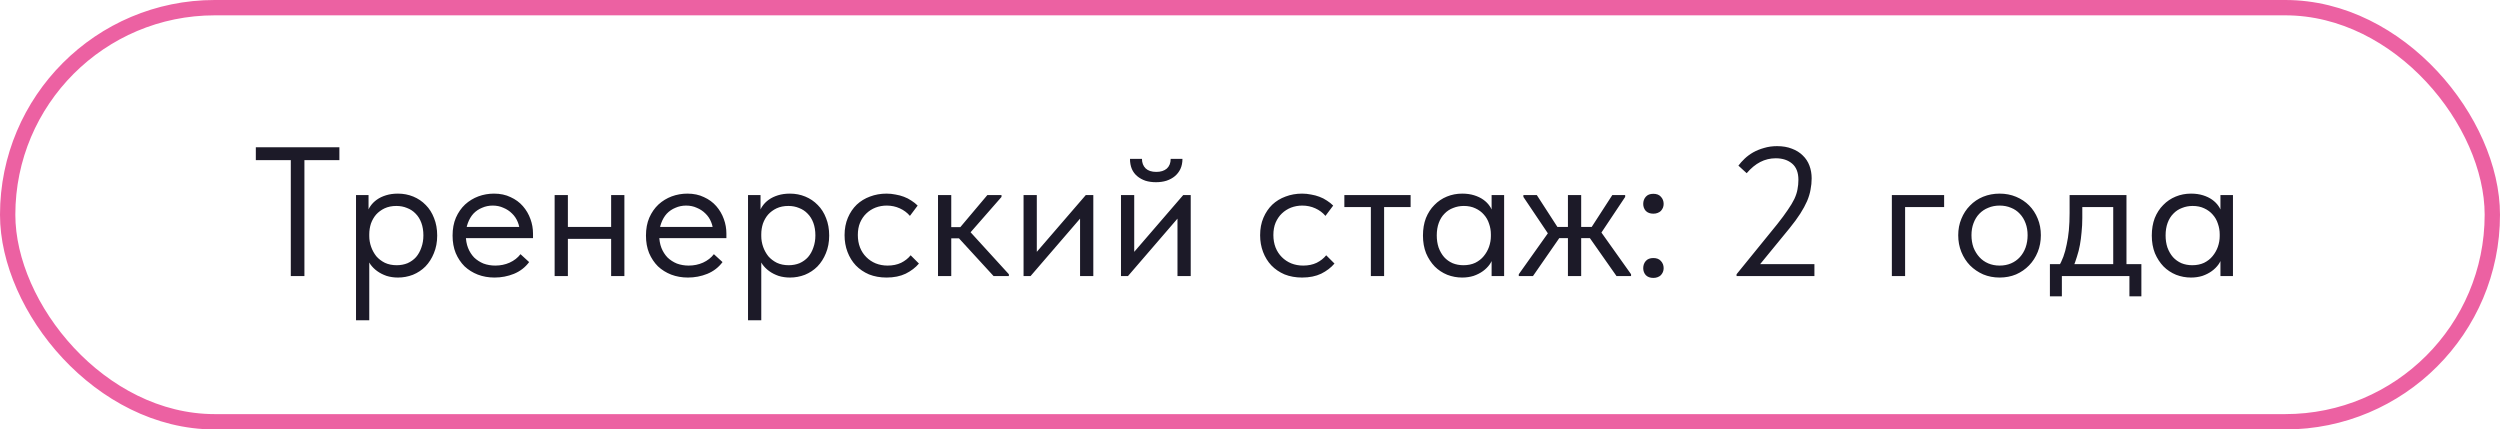
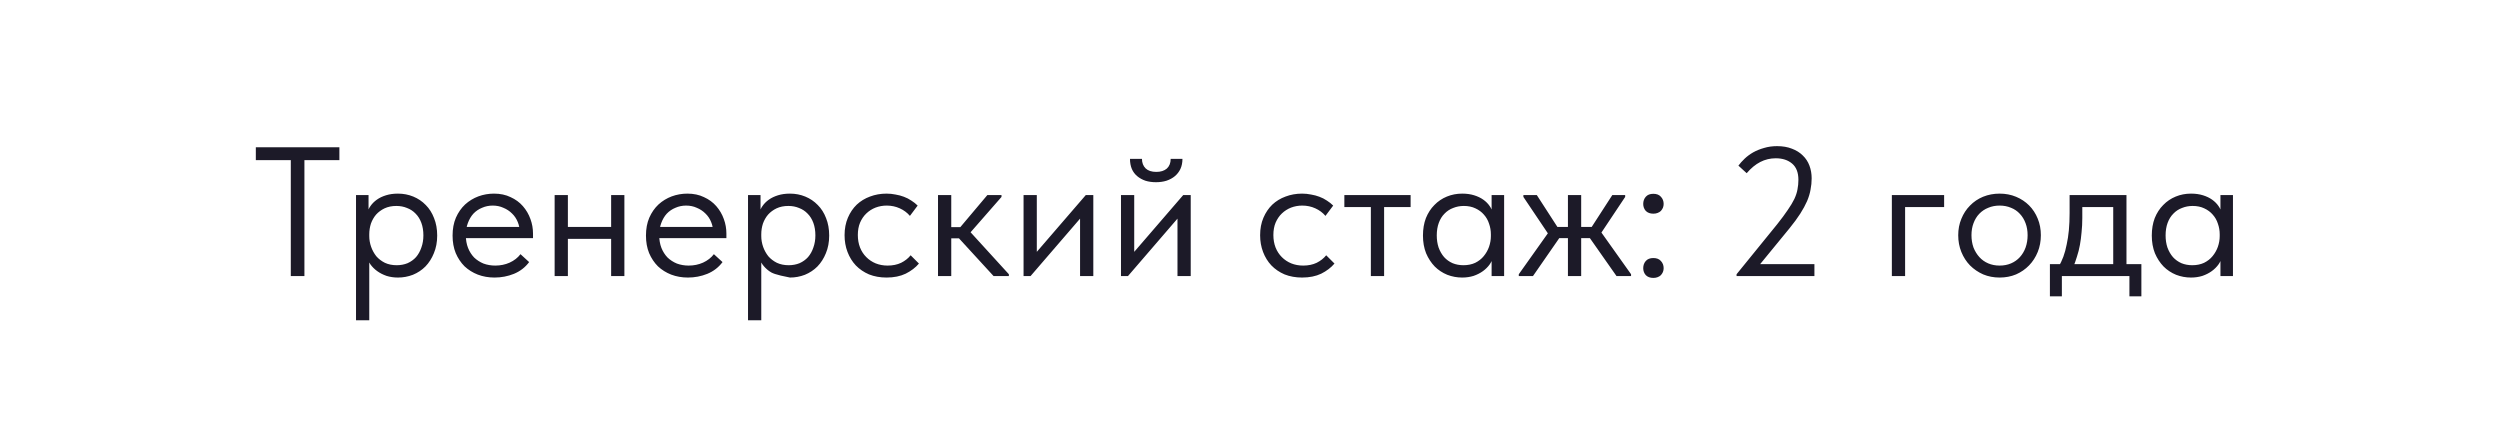
<svg xmlns="http://www.w3.org/2000/svg" width="163" height="28" viewBox="0 0 163 28" fill="none">
-   <rect x="0.5" y="0.5" width="162" height="27" rx="13.5" stroke="#EC61A2" />
-   <path d="M18.96 18V10.44H16.68V9.6H22.128V10.44H19.848V18H18.96ZM24.076 20.88H23.212V14.292V14.208V12.72H24.029V14.208L24.076 14.292V16.512V16.668V20.88ZM25.948 18.096C25.684 18.096 25.436 18.06 25.204 17.988C24.973 17.908 24.768 17.804 24.593 17.676C24.416 17.548 24.268 17.4 24.148 17.232C24.029 17.056 23.948 16.868 23.909 16.668V15.396H24.076C24.076 15.628 24.116 15.86 24.197 16.092C24.276 16.316 24.389 16.52 24.532 16.704C24.684 16.88 24.872 17.024 25.096 17.136C25.32 17.24 25.576 17.292 25.864 17.292C26.12 17.292 26.357 17.248 26.573 17.16C26.788 17.064 26.973 16.932 27.125 16.764C27.276 16.588 27.392 16.38 27.473 16.14C27.561 15.9 27.605 15.636 27.605 15.348C27.605 15.044 27.561 14.772 27.473 14.532C27.384 14.292 27.261 14.092 27.101 13.932C26.941 13.764 26.753 13.64 26.537 13.56C26.328 13.472 26.096 13.428 25.84 13.428C25.552 13.428 25.297 13.48 25.073 13.584C24.857 13.688 24.672 13.824 24.52 13.992C24.377 14.16 24.265 14.356 24.184 14.58C24.113 14.804 24.076 15.036 24.076 15.276H23.968V13.86C23.992 13.716 24.056 13.572 24.16 13.428C24.265 13.276 24.401 13.14 24.569 13.02C24.736 12.9 24.936 12.804 25.169 12.732C25.401 12.66 25.66 12.624 25.948 12.624C26.3 12.624 26.633 12.688 26.945 12.816C27.256 12.944 27.529 13.128 27.761 13.368C27.992 13.6 28.172 13.884 28.3 14.22C28.436 14.556 28.505 14.936 28.505 15.36C28.505 15.784 28.433 16.168 28.288 16.512C28.152 16.848 27.968 17.136 27.736 17.376C27.505 17.608 27.233 17.788 26.921 17.916C26.608 18.036 26.285 18.096 25.948 18.096ZM32.244 18.096C31.852 18.096 31.488 18.032 31.152 17.904C30.824 17.776 30.536 17.596 30.288 17.364C30.048 17.124 29.856 16.836 29.712 16.5C29.576 16.164 29.508 15.784 29.508 15.36C29.508 14.92 29.58 14.532 29.724 14.196C29.876 13.852 30.076 13.564 30.324 13.332C30.58 13.1 30.868 12.924 31.188 12.804C31.516 12.684 31.856 12.624 32.208 12.624C32.616 12.624 32.976 12.7 33.288 12.852C33.608 12.996 33.876 13.192 34.092 13.44C34.308 13.688 34.472 13.968 34.584 14.28C34.696 14.584 34.752 14.9 34.752 15.228V15.528H30.084V14.796H34.38L33.888 15.42V15.156C33.888 14.908 33.844 14.68 33.756 14.472C33.668 14.256 33.544 14.072 33.384 13.92C33.224 13.76 33.036 13.636 32.82 13.548C32.612 13.452 32.38 13.404 32.124 13.404C31.876 13.404 31.644 13.452 31.428 13.548C31.212 13.636 31.024 13.764 30.864 13.932C30.712 14.1 30.592 14.304 30.504 14.544C30.416 14.776 30.372 15.04 30.372 15.336C30.372 15.64 30.42 15.916 30.516 16.164C30.612 16.404 30.744 16.612 30.912 16.788C31.088 16.956 31.292 17.088 31.524 17.184C31.764 17.272 32.02 17.316 32.292 17.316C32.628 17.316 32.94 17.252 33.228 17.124C33.524 16.988 33.76 16.804 33.936 16.572L34.5 17.088C34.244 17.432 33.912 17.688 33.504 17.856C33.104 18.016 32.684 18.096 32.244 18.096ZM36.678 15.576V14.796H40.206V15.576H36.678ZM36.162 18V16.668V16.488V14.292V14.208V12.72H37.026V14.208V14.292V18H36.162ZM39.846 18V16.668V16.488V14.292V14.208V12.72H40.71V14.208V14.292V18H39.846ZM44.853 18.096C44.461 18.096 44.097 18.032 43.761 17.904C43.433 17.776 43.145 17.596 42.897 17.364C42.657 17.124 42.465 16.836 42.321 16.5C42.185 16.164 42.117 15.784 42.117 15.36C42.117 14.92 42.189 14.532 42.333 14.196C42.485 13.852 42.685 13.564 42.933 13.332C43.189 13.1 43.477 12.924 43.797 12.804C44.125 12.684 44.465 12.624 44.817 12.624C45.225 12.624 45.585 12.7 45.897 12.852C46.217 12.996 46.485 13.192 46.701 13.44C46.917 13.688 47.081 13.968 47.193 14.28C47.305 14.584 47.361 14.9 47.361 15.228V15.528H42.693V14.796H46.989L46.497 15.42V15.156C46.497 14.908 46.453 14.68 46.365 14.472C46.277 14.256 46.153 14.072 45.993 13.92C45.833 13.76 45.645 13.636 45.429 13.548C45.221 13.452 44.989 13.404 44.733 13.404C44.485 13.404 44.253 13.452 44.037 13.548C43.821 13.636 43.633 13.764 43.473 13.932C43.321 14.1 43.201 14.304 43.113 14.544C43.025 14.776 42.981 15.04 42.981 15.336C42.981 15.64 43.029 15.916 43.125 16.164C43.221 16.404 43.353 16.612 43.521 16.788C43.697 16.956 43.901 17.088 44.133 17.184C44.373 17.272 44.629 17.316 44.901 17.316C45.237 17.316 45.549 17.252 45.837 17.124C46.133 16.988 46.369 16.804 46.545 16.572L47.109 17.088C46.853 17.432 46.521 17.688 46.113 17.856C45.713 18.016 45.293 18.096 44.853 18.096ZM49.635 20.88H48.771V14.292V14.208V12.72H49.587V14.208L49.635 14.292V16.512V16.668V20.88ZM51.507 18.096C51.243 18.096 50.995 18.06 50.763 17.988C50.531 17.908 50.327 17.804 50.151 17.676C49.975 17.548 49.827 17.4 49.707 17.232C49.587 17.056 49.507 16.868 49.467 16.668V15.396H49.635C49.635 15.628 49.675 15.86 49.755 16.092C49.835 16.316 49.947 16.52 50.091 16.704C50.243 16.88 50.431 17.024 50.655 17.136C50.879 17.24 51.135 17.292 51.423 17.292C51.679 17.292 51.915 17.248 52.131 17.16C52.347 17.064 52.531 16.932 52.683 16.764C52.835 16.588 52.951 16.38 53.031 16.14C53.119 15.9 53.163 15.636 53.163 15.348C53.163 15.044 53.119 14.772 53.031 14.532C52.943 14.292 52.819 14.092 52.659 13.932C52.499 13.764 52.311 13.64 52.095 13.56C51.887 13.472 51.655 13.428 51.399 13.428C51.111 13.428 50.855 13.48 50.631 13.584C50.415 13.688 50.231 13.824 50.079 13.992C49.935 14.16 49.823 14.356 49.743 14.58C49.671 14.804 49.635 15.036 49.635 15.276H49.527V13.86C49.551 13.716 49.615 13.572 49.719 13.428C49.823 13.276 49.959 13.14 50.127 13.02C50.295 12.9 50.495 12.804 50.727 12.732C50.959 12.66 51.219 12.624 51.507 12.624C51.859 12.624 52.191 12.688 52.503 12.816C52.815 12.944 53.087 13.128 53.319 13.368C53.551 13.6 53.731 13.884 53.859 14.22C53.995 14.556 54.063 14.936 54.063 15.36C54.063 15.784 53.991 16.168 53.847 16.512C53.711 16.848 53.527 17.136 53.295 17.376C53.063 17.608 52.791 17.788 52.479 17.916C52.167 18.036 51.843 18.096 51.507 18.096ZM57.803 18.096C57.386 18.096 57.007 18.028 56.663 17.892C56.327 17.748 56.038 17.552 55.798 17.304C55.566 17.056 55.386 16.764 55.258 16.428C55.13 16.092 55.066 15.728 55.066 15.336C55.066 14.912 55.139 14.532 55.282 14.196C55.426 13.86 55.618 13.576 55.858 13.344C56.106 13.112 56.395 12.936 56.722 12.816C57.059 12.688 57.419 12.624 57.803 12.624C58.002 12.624 58.199 12.644 58.391 12.684C58.583 12.716 58.763 12.764 58.931 12.828C59.106 12.892 59.27 12.976 59.422 13.08C59.575 13.176 59.711 13.284 59.831 13.404L59.327 14.076C59.151 13.868 58.931 13.704 58.666 13.584C58.403 13.464 58.118 13.404 57.815 13.404C57.559 13.404 57.315 13.448 57.083 13.536C56.858 13.624 56.658 13.752 56.483 13.92C56.315 14.08 56.178 14.28 56.075 14.52C55.978 14.752 55.931 15.02 55.931 15.324C55.931 15.62 55.978 15.892 56.075 16.14C56.17 16.38 56.306 16.588 56.483 16.764C56.658 16.94 56.862 17.076 57.094 17.172C57.334 17.268 57.594 17.316 57.874 17.316C58.203 17.316 58.495 17.256 58.751 17.136C59.007 17.008 59.215 16.844 59.374 16.644L59.914 17.184C59.691 17.448 59.403 17.668 59.05 17.844C58.699 18.012 58.282 18.096 57.803 18.096ZM64.782 18L62.25 15.24L64.374 12.72H65.298V12.84L63.282 15.144L65.778 17.88V18H64.782ZM61.446 15.54V14.808H62.694V15.54H61.446ZM61.158 18V16.668V16.488V14.292V14.208V12.72H62.022V14.208V14.292V18H61.158ZM66.736 18V12.72H67.6V16.944L67.096 17.004L70.792 12.72H71.284V18H70.42V13.716L70.936 13.656L67.192 18H66.736ZM73.088 18V12.72H73.951V16.944L73.448 17.004L77.144 12.72H77.635V18H76.772V13.716L77.287 13.656L73.543 18H73.088ZM75.368 11.88C75.12 11.88 74.891 11.848 74.683 11.784C74.475 11.712 74.296 11.612 74.144 11.484C73.992 11.356 73.876 11.2 73.796 11.016C73.716 10.824 73.675 10.604 73.675 10.356H74.456C74.456 10.612 74.535 10.82 74.695 10.98C74.856 11.132 75.088 11.208 75.391 11.208C75.68 11.208 75.907 11.136 76.076 10.992C76.243 10.84 76.328 10.628 76.328 10.356H77.096C77.096 10.604 77.052 10.824 76.963 11.016C76.876 11.2 76.755 11.356 76.603 11.484C76.451 11.612 76.267 11.712 76.052 11.784C75.844 11.848 75.615 11.88 75.368 11.88ZM84.896 18.096C84.48 18.096 84.1 18.028 83.756 17.892C83.42 17.748 83.132 17.552 82.892 17.304C82.66 17.056 82.48 16.764 82.352 16.428C82.224 16.092 82.16 15.728 82.16 15.336C82.16 14.912 82.232 14.532 82.376 14.196C82.52 13.86 82.712 13.576 82.952 13.344C83.2 13.112 83.488 12.936 83.816 12.816C84.152 12.688 84.512 12.624 84.896 12.624C85.096 12.624 85.292 12.644 85.484 12.684C85.676 12.716 85.856 12.764 86.024 12.828C86.2 12.892 86.364 12.976 86.516 13.08C86.668 13.176 86.804 13.284 86.924 13.404L86.42 14.076C86.244 13.868 86.024 13.704 85.76 13.584C85.496 13.464 85.212 13.404 84.908 13.404C84.652 13.404 84.408 13.448 84.176 13.536C83.952 13.624 83.752 13.752 83.576 13.92C83.408 14.08 83.272 14.28 83.168 14.52C83.072 14.752 83.024 15.02 83.024 15.324C83.024 15.62 83.072 15.892 83.168 16.14C83.264 16.38 83.4 16.588 83.576 16.764C83.752 16.94 83.956 17.076 84.188 17.172C84.428 17.268 84.688 17.316 84.968 17.316C85.296 17.316 85.588 17.256 85.844 17.136C86.1 17.008 86.308 16.844 86.468 16.644L87.008 17.184C86.784 17.448 86.496 17.668 86.144 17.844C85.792 18.012 85.376 18.096 84.896 18.096ZM89.38 18V13.5H87.652V12.72H91.972V13.5H90.244V18H89.38ZM97.253 18V16.668L97.205 16.488V14.292L97.253 14.208V12.72H98.069V14.208V14.292V18H97.253ZM95.333 18.096C94.997 18.096 94.673 18.036 94.361 17.916C94.049 17.788 93.777 17.608 93.545 17.376C93.313 17.136 93.125 16.848 92.981 16.512C92.845 16.168 92.777 15.784 92.777 15.36C92.777 14.936 92.841 14.556 92.969 14.22C93.105 13.884 93.289 13.6 93.521 13.368C93.753 13.128 94.025 12.944 94.337 12.816C94.649 12.688 94.981 12.624 95.333 12.624C95.621 12.624 95.881 12.66 96.113 12.732C96.345 12.804 96.545 12.9 96.713 13.02C96.881 13.14 97.017 13.276 97.121 13.428C97.225 13.572 97.289 13.716 97.313 13.86V15.276H97.205C97.205 15.036 97.165 14.804 97.085 14.58C97.013 14.356 96.901 14.16 96.749 13.992C96.605 13.824 96.421 13.688 96.197 13.584C95.981 13.48 95.729 13.428 95.441 13.428C95.193 13.428 94.961 13.472 94.745 13.56C94.529 13.64 94.341 13.764 94.181 13.932C94.021 14.092 93.897 14.292 93.809 14.532C93.721 14.772 93.677 15.044 93.677 15.348C93.677 15.636 93.717 15.9 93.797 16.14C93.885 16.38 94.005 16.588 94.157 16.764C94.309 16.932 94.493 17.064 94.709 17.16C94.925 17.248 95.161 17.292 95.417 17.292C95.705 17.292 95.961 17.24 96.185 17.136C96.409 17.024 96.593 16.88 96.737 16.704C96.889 16.52 97.005 16.316 97.085 16.092C97.165 15.86 97.205 15.628 97.205 15.396H97.373V16.668C97.333 16.868 97.253 17.056 97.133 17.232C97.013 17.4 96.865 17.548 96.689 17.676C96.513 17.804 96.309 17.908 96.077 17.988C95.845 18.06 95.597 18.096 95.333 18.096ZM105.397 18L103.477 15.264L105.121 12.72H105.961V12.84L104.113 15.612L104.101 14.724L106.345 17.88V18H105.397ZM99.025 18V17.88L101.233 14.772L101.221 15.66L99.325 12.84V12.72H100.201L101.845 15.264L99.949 18H99.025ZM101.245 15.528V14.796H104.053V15.528H101.245ZM102.229 18V16.668V16.488V14.292V14.208V12.72H103.093V14.208V14.292V18H102.229ZM107.798 18.12C107.59 18.12 107.426 18.06 107.306 17.94C107.194 17.812 107.138 17.66 107.138 17.484C107.138 17.3 107.194 17.144 107.306 17.016C107.418 16.888 107.582 16.824 107.798 16.824C108.014 16.824 108.178 16.888 108.29 17.016C108.41 17.144 108.47 17.3 108.47 17.484C108.47 17.572 108.454 17.656 108.422 17.736C108.39 17.808 108.346 17.876 108.29 17.94C108.234 17.996 108.162 18.04 108.074 18.072C107.994 18.104 107.902 18.12 107.798 18.12ZM107.798 13.932C107.59 13.932 107.426 13.872 107.306 13.752C107.194 13.624 107.138 13.472 107.138 13.296C107.138 13.112 107.194 12.956 107.306 12.828C107.418 12.7 107.582 12.636 107.798 12.636C108.014 12.636 108.178 12.7 108.29 12.828C108.41 12.956 108.47 13.112 108.47 13.296C108.47 13.384 108.454 13.468 108.422 13.548C108.39 13.62 108.346 13.688 108.29 13.752C108.234 13.808 108.162 13.852 108.074 13.884C107.994 13.916 107.902 13.932 107.798 13.932ZM113.224 18V17.88L115.876 14.616C116.156 14.264 116.384 13.956 116.56 13.692C116.744 13.428 116.888 13.188 116.992 12.972C117.096 12.748 117.164 12.54 117.196 12.348C117.236 12.148 117.256 11.94 117.256 11.724C117.256 11.252 117.12 10.9 116.848 10.668C116.576 10.436 116.22 10.32 115.78 10.32C115.42 10.32 115.084 10.4 114.772 10.56C114.46 10.72 114.164 10.964 113.884 11.292L113.344 10.8C113.456 10.648 113.592 10.496 113.752 10.344C113.912 10.192 114.096 10.056 114.304 9.936C114.52 9.816 114.756 9.72 115.012 9.648C115.276 9.568 115.56 9.528 115.864 9.528C116.232 9.528 116.556 9.584 116.836 9.696C117.116 9.8 117.352 9.948 117.544 10.14C117.736 10.324 117.88 10.544 117.976 10.8C118.072 11.056 118.12 11.332 118.12 11.628C118.12 11.876 118.096 12.12 118.048 12.36C118.008 12.6 117.932 12.852 117.82 13.116C117.708 13.372 117.56 13.644 117.376 13.932C117.192 14.22 116.96 14.536 116.68 14.88L114.448 17.604L113.956 17.22H118.3V18H113.224ZM123.349 18V12.72H126.757V13.5H124.213V18H123.349ZM130.376 18.096C129.992 18.096 129.636 18.028 129.308 17.892C128.98 17.748 128.692 17.552 128.444 17.304C128.204 17.056 128.016 16.764 127.88 16.428C127.744 16.092 127.676 15.728 127.676 15.336C127.676 14.952 127.744 14.596 127.88 14.268C128.016 13.932 128.204 13.644 128.444 13.404C128.684 13.156 128.968 12.964 129.296 12.828C129.632 12.692 129.992 12.624 130.376 12.624C130.76 12.624 131.116 12.692 131.444 12.828C131.772 12.964 132.056 13.152 132.296 13.392C132.536 13.632 132.724 13.92 132.86 14.256C132.996 14.584 133.064 14.944 133.064 15.336C133.064 15.728 132.996 16.092 132.86 16.428C132.724 16.764 132.536 17.056 132.296 17.304C132.056 17.552 131.772 17.748 131.444 17.892C131.116 18.028 130.76 18.096 130.376 18.096ZM130.376 17.316C130.648 17.316 130.896 17.268 131.12 17.172C131.344 17.076 131.536 16.94 131.696 16.764C131.856 16.588 131.98 16.38 132.068 16.14C132.156 15.892 132.2 15.624 132.2 15.336C132.2 15.048 132.156 14.788 132.068 14.556C131.98 14.316 131.856 14.112 131.696 13.944C131.536 13.768 131.344 13.636 131.12 13.548C130.896 13.452 130.648 13.404 130.376 13.404C130.104 13.404 129.856 13.452 129.632 13.548C129.408 13.636 129.212 13.768 129.044 13.944C128.884 14.112 128.76 14.316 128.672 14.556C128.584 14.788 128.54 15.048 128.54 15.336C128.54 15.624 128.584 15.892 128.672 16.14C128.768 16.38 128.896 16.588 129.056 16.764C129.216 16.94 129.408 17.076 129.632 17.172C129.856 17.268 130.104 17.316 130.376 17.316ZM134.218 17.4C134.338 17.192 134.442 16.972 134.53 16.74C134.618 16.5 134.69 16.236 134.746 15.948C134.81 15.66 134.858 15.348 134.89 15.012C134.922 14.668 134.938 14.292 134.938 13.884V12.72H138.646V17.4H137.782V13.188L138.274 13.5H135.346L135.766 13.188V14.22C135.766 14.54 135.75 14.848 135.718 15.144C135.694 15.432 135.658 15.708 135.61 15.972C135.562 16.236 135.498 16.488 135.418 16.728C135.346 16.968 135.262 17.204 135.166 17.436L134.218 17.4ZM133.654 19.32V17.22H139.618V19.32H138.838V18H134.434V19.32H133.654ZM144.773 18V16.668L144.725 16.488V14.292L144.773 14.208V12.72H145.589V14.208V14.292V18H144.773ZM142.853 18.096C142.517 18.096 142.193 18.036 141.881 17.916C141.569 17.788 141.297 17.608 141.065 17.376C140.833 17.136 140.645 16.848 140.501 16.512C140.365 16.168 140.297 15.784 140.297 15.36C140.297 14.936 140.361 14.556 140.489 14.22C140.625 13.884 140.809 13.6 141.041 13.368C141.273 13.128 141.545 12.944 141.857 12.816C142.169 12.688 142.501 12.624 142.853 12.624C143.141 12.624 143.401 12.66 143.633 12.732C143.865 12.804 144.065 12.9 144.233 13.02C144.401 13.14 144.537 13.276 144.641 13.428C144.745 13.572 144.809 13.716 144.833 13.86V15.276H144.725C144.725 15.036 144.685 14.804 144.605 14.58C144.533 14.356 144.421 14.16 144.269 13.992C144.125 13.824 143.941 13.688 143.717 13.584C143.501 13.48 143.249 13.428 142.961 13.428C142.713 13.428 142.481 13.472 142.265 13.56C142.049 13.64 141.861 13.764 141.701 13.932C141.541 14.092 141.417 14.292 141.329 14.532C141.241 14.772 141.197 15.044 141.197 15.348C141.197 15.636 141.237 15.9 141.317 16.14C141.405 16.38 141.525 16.588 141.677 16.764C141.829 16.932 142.013 17.064 142.229 17.16C142.445 17.248 142.681 17.292 142.937 17.292C143.225 17.292 143.481 17.24 143.705 17.136C143.929 17.024 144.113 16.88 144.257 16.704C144.409 16.52 144.525 16.316 144.605 16.092C144.685 15.86 144.725 15.628 144.725 15.396H144.893V16.668C144.853 16.868 144.773 17.056 144.653 17.232C144.533 17.4 144.385 17.548 144.209 17.676C144.033 17.804 143.829 17.908 143.597 17.988C143.365 18.06 143.117 18.096 142.853 18.096Z" fill="#1C1A28" />
+   <path d="M18.96 18V10.44H16.68V9.6H22.128V10.44H19.848V18H18.96ZM24.076 20.88H23.212V14.292V14.208V12.72H24.029V14.208L24.076 14.292V16.512V16.668V20.88ZM25.948 18.096C25.684 18.096 25.436 18.06 25.204 17.988C24.973 17.908 24.768 17.804 24.593 17.676C24.416 17.548 24.268 17.4 24.148 17.232C24.029 17.056 23.948 16.868 23.909 16.668V15.396H24.076C24.076 15.628 24.116 15.86 24.197 16.092C24.276 16.316 24.389 16.52 24.532 16.704C24.684 16.88 24.872 17.024 25.096 17.136C25.32 17.24 25.576 17.292 25.864 17.292C26.12 17.292 26.357 17.248 26.573 17.16C26.788 17.064 26.973 16.932 27.125 16.764C27.276 16.588 27.392 16.38 27.473 16.14C27.561 15.9 27.605 15.636 27.605 15.348C27.605 15.044 27.561 14.772 27.473 14.532C27.384 14.292 27.261 14.092 27.101 13.932C26.941 13.764 26.753 13.64 26.537 13.56C26.328 13.472 26.096 13.428 25.84 13.428C25.552 13.428 25.297 13.48 25.073 13.584C24.857 13.688 24.672 13.824 24.52 13.992C24.377 14.16 24.265 14.356 24.184 14.58C24.113 14.804 24.076 15.036 24.076 15.276H23.968V13.86C23.992 13.716 24.056 13.572 24.16 13.428C24.265 13.276 24.401 13.14 24.569 13.02C24.736 12.9 24.936 12.804 25.169 12.732C25.401 12.66 25.66 12.624 25.948 12.624C26.3 12.624 26.633 12.688 26.945 12.816C27.256 12.944 27.529 13.128 27.761 13.368C27.992 13.6 28.172 13.884 28.3 14.22C28.436 14.556 28.505 14.936 28.505 15.36C28.505 15.784 28.433 16.168 28.288 16.512C28.152 16.848 27.968 17.136 27.736 17.376C27.505 17.608 27.233 17.788 26.921 17.916C26.608 18.036 26.285 18.096 25.948 18.096ZM32.244 18.096C31.852 18.096 31.488 18.032 31.152 17.904C30.824 17.776 30.536 17.596 30.288 17.364C30.048 17.124 29.856 16.836 29.712 16.5C29.576 16.164 29.508 15.784 29.508 15.36C29.508 14.92 29.58 14.532 29.724 14.196C29.876 13.852 30.076 13.564 30.324 13.332C30.58 13.1 30.868 12.924 31.188 12.804C31.516 12.684 31.856 12.624 32.208 12.624C32.616 12.624 32.976 12.7 33.288 12.852C33.608 12.996 33.876 13.192 34.092 13.44C34.308 13.688 34.472 13.968 34.584 14.28C34.696 14.584 34.752 14.9 34.752 15.228V15.528H30.084V14.796H34.38L33.888 15.42V15.156C33.888 14.908 33.844 14.68 33.756 14.472C33.668 14.256 33.544 14.072 33.384 13.92C33.224 13.76 33.036 13.636 32.82 13.548C32.612 13.452 32.38 13.404 32.124 13.404C31.876 13.404 31.644 13.452 31.428 13.548C31.212 13.636 31.024 13.764 30.864 13.932C30.712 14.1 30.592 14.304 30.504 14.544C30.416 14.776 30.372 15.04 30.372 15.336C30.372 15.64 30.42 15.916 30.516 16.164C30.612 16.404 30.744 16.612 30.912 16.788C31.088 16.956 31.292 17.088 31.524 17.184C31.764 17.272 32.02 17.316 32.292 17.316C32.628 17.316 32.94 17.252 33.228 17.124C33.524 16.988 33.76 16.804 33.936 16.572L34.5 17.088C34.244 17.432 33.912 17.688 33.504 17.856C33.104 18.016 32.684 18.096 32.244 18.096ZM36.678 15.576V14.796H40.206V15.576H36.678ZM36.162 18V16.668V16.488V14.292V14.208V12.72H37.026V14.208V14.292V18H36.162ZM39.846 18V16.668V16.488V14.292V14.208V12.72H40.71V14.208V14.292V18H39.846ZM44.853 18.096C44.461 18.096 44.097 18.032 43.761 17.904C43.433 17.776 43.145 17.596 42.897 17.364C42.657 17.124 42.465 16.836 42.321 16.5C42.185 16.164 42.117 15.784 42.117 15.36C42.117 14.92 42.189 14.532 42.333 14.196C42.485 13.852 42.685 13.564 42.933 13.332C43.189 13.1 43.477 12.924 43.797 12.804C44.125 12.684 44.465 12.624 44.817 12.624C45.225 12.624 45.585 12.7 45.897 12.852C46.217 12.996 46.485 13.192 46.701 13.44C46.917 13.688 47.081 13.968 47.193 14.28C47.305 14.584 47.361 14.9 47.361 15.228V15.528H42.693V14.796H46.989L46.497 15.42V15.156C46.497 14.908 46.453 14.68 46.365 14.472C46.277 14.256 46.153 14.072 45.993 13.92C45.833 13.76 45.645 13.636 45.429 13.548C45.221 13.452 44.989 13.404 44.733 13.404C44.485 13.404 44.253 13.452 44.037 13.548C43.821 13.636 43.633 13.764 43.473 13.932C43.321 14.1 43.201 14.304 43.113 14.544C43.025 14.776 42.981 15.04 42.981 15.336C42.981 15.64 43.029 15.916 43.125 16.164C43.221 16.404 43.353 16.612 43.521 16.788C43.697 16.956 43.901 17.088 44.133 17.184C44.373 17.272 44.629 17.316 44.901 17.316C45.237 17.316 45.549 17.252 45.837 17.124C46.133 16.988 46.369 16.804 46.545 16.572L47.109 17.088C46.853 17.432 46.521 17.688 46.113 17.856C45.713 18.016 45.293 18.096 44.853 18.096ZM49.635 20.88H48.771V14.292V14.208V12.72H49.587V14.208L49.635 14.292V16.512V16.668V20.88ZM51.507 18.096C50.531 17.908 50.327 17.804 50.151 17.676C49.975 17.548 49.827 17.4 49.707 17.232C49.587 17.056 49.507 16.868 49.467 16.668V15.396H49.635C49.635 15.628 49.675 15.86 49.755 16.092C49.835 16.316 49.947 16.52 50.091 16.704C50.243 16.88 50.431 17.024 50.655 17.136C50.879 17.24 51.135 17.292 51.423 17.292C51.679 17.292 51.915 17.248 52.131 17.16C52.347 17.064 52.531 16.932 52.683 16.764C52.835 16.588 52.951 16.38 53.031 16.14C53.119 15.9 53.163 15.636 53.163 15.348C53.163 15.044 53.119 14.772 53.031 14.532C52.943 14.292 52.819 14.092 52.659 13.932C52.499 13.764 52.311 13.64 52.095 13.56C51.887 13.472 51.655 13.428 51.399 13.428C51.111 13.428 50.855 13.48 50.631 13.584C50.415 13.688 50.231 13.824 50.079 13.992C49.935 14.16 49.823 14.356 49.743 14.58C49.671 14.804 49.635 15.036 49.635 15.276H49.527V13.86C49.551 13.716 49.615 13.572 49.719 13.428C49.823 13.276 49.959 13.14 50.127 13.02C50.295 12.9 50.495 12.804 50.727 12.732C50.959 12.66 51.219 12.624 51.507 12.624C51.859 12.624 52.191 12.688 52.503 12.816C52.815 12.944 53.087 13.128 53.319 13.368C53.551 13.6 53.731 13.884 53.859 14.22C53.995 14.556 54.063 14.936 54.063 15.36C54.063 15.784 53.991 16.168 53.847 16.512C53.711 16.848 53.527 17.136 53.295 17.376C53.063 17.608 52.791 17.788 52.479 17.916C52.167 18.036 51.843 18.096 51.507 18.096ZM57.803 18.096C57.386 18.096 57.007 18.028 56.663 17.892C56.327 17.748 56.038 17.552 55.798 17.304C55.566 17.056 55.386 16.764 55.258 16.428C55.13 16.092 55.066 15.728 55.066 15.336C55.066 14.912 55.139 14.532 55.282 14.196C55.426 13.86 55.618 13.576 55.858 13.344C56.106 13.112 56.395 12.936 56.722 12.816C57.059 12.688 57.419 12.624 57.803 12.624C58.002 12.624 58.199 12.644 58.391 12.684C58.583 12.716 58.763 12.764 58.931 12.828C59.106 12.892 59.27 12.976 59.422 13.08C59.575 13.176 59.711 13.284 59.831 13.404L59.327 14.076C59.151 13.868 58.931 13.704 58.666 13.584C58.403 13.464 58.118 13.404 57.815 13.404C57.559 13.404 57.315 13.448 57.083 13.536C56.858 13.624 56.658 13.752 56.483 13.92C56.315 14.08 56.178 14.28 56.075 14.52C55.978 14.752 55.931 15.02 55.931 15.324C55.931 15.62 55.978 15.892 56.075 16.14C56.17 16.38 56.306 16.588 56.483 16.764C56.658 16.94 56.862 17.076 57.094 17.172C57.334 17.268 57.594 17.316 57.874 17.316C58.203 17.316 58.495 17.256 58.751 17.136C59.007 17.008 59.215 16.844 59.374 16.644L59.914 17.184C59.691 17.448 59.403 17.668 59.05 17.844C58.699 18.012 58.282 18.096 57.803 18.096ZM64.782 18L62.25 15.24L64.374 12.72H65.298V12.84L63.282 15.144L65.778 17.88V18H64.782ZM61.446 15.54V14.808H62.694V15.54H61.446ZM61.158 18V16.668V16.488V14.292V14.208V12.72H62.022V14.208V14.292V18H61.158ZM66.736 18V12.72H67.6V16.944L67.096 17.004L70.792 12.72H71.284V18H70.42V13.716L70.936 13.656L67.192 18H66.736ZM73.088 18V12.72H73.951V16.944L73.448 17.004L77.144 12.72H77.635V18H76.772V13.716L77.287 13.656L73.543 18H73.088ZM75.368 11.88C75.12 11.88 74.891 11.848 74.683 11.784C74.475 11.712 74.296 11.612 74.144 11.484C73.992 11.356 73.876 11.2 73.796 11.016C73.716 10.824 73.675 10.604 73.675 10.356H74.456C74.456 10.612 74.535 10.82 74.695 10.98C74.856 11.132 75.088 11.208 75.391 11.208C75.68 11.208 75.907 11.136 76.076 10.992C76.243 10.84 76.328 10.628 76.328 10.356H77.096C77.096 10.604 77.052 10.824 76.963 11.016C76.876 11.2 76.755 11.356 76.603 11.484C76.451 11.612 76.267 11.712 76.052 11.784C75.844 11.848 75.615 11.88 75.368 11.88ZM84.896 18.096C84.48 18.096 84.1 18.028 83.756 17.892C83.42 17.748 83.132 17.552 82.892 17.304C82.66 17.056 82.48 16.764 82.352 16.428C82.224 16.092 82.16 15.728 82.16 15.336C82.16 14.912 82.232 14.532 82.376 14.196C82.52 13.86 82.712 13.576 82.952 13.344C83.2 13.112 83.488 12.936 83.816 12.816C84.152 12.688 84.512 12.624 84.896 12.624C85.096 12.624 85.292 12.644 85.484 12.684C85.676 12.716 85.856 12.764 86.024 12.828C86.2 12.892 86.364 12.976 86.516 13.08C86.668 13.176 86.804 13.284 86.924 13.404L86.42 14.076C86.244 13.868 86.024 13.704 85.76 13.584C85.496 13.464 85.212 13.404 84.908 13.404C84.652 13.404 84.408 13.448 84.176 13.536C83.952 13.624 83.752 13.752 83.576 13.92C83.408 14.08 83.272 14.28 83.168 14.52C83.072 14.752 83.024 15.02 83.024 15.324C83.024 15.62 83.072 15.892 83.168 16.14C83.264 16.38 83.4 16.588 83.576 16.764C83.752 16.94 83.956 17.076 84.188 17.172C84.428 17.268 84.688 17.316 84.968 17.316C85.296 17.316 85.588 17.256 85.844 17.136C86.1 17.008 86.308 16.844 86.468 16.644L87.008 17.184C86.784 17.448 86.496 17.668 86.144 17.844C85.792 18.012 85.376 18.096 84.896 18.096ZM89.38 18V13.5H87.652V12.72H91.972V13.5H90.244V18H89.38ZM97.253 18V16.668L97.205 16.488V14.292L97.253 14.208V12.72H98.069V14.208V14.292V18H97.253ZM95.333 18.096C94.997 18.096 94.673 18.036 94.361 17.916C94.049 17.788 93.777 17.608 93.545 17.376C93.313 17.136 93.125 16.848 92.981 16.512C92.845 16.168 92.777 15.784 92.777 15.36C92.777 14.936 92.841 14.556 92.969 14.22C93.105 13.884 93.289 13.6 93.521 13.368C93.753 13.128 94.025 12.944 94.337 12.816C94.649 12.688 94.981 12.624 95.333 12.624C95.621 12.624 95.881 12.66 96.113 12.732C96.345 12.804 96.545 12.9 96.713 13.02C96.881 13.14 97.017 13.276 97.121 13.428C97.225 13.572 97.289 13.716 97.313 13.86V15.276H97.205C97.205 15.036 97.165 14.804 97.085 14.58C97.013 14.356 96.901 14.16 96.749 13.992C96.605 13.824 96.421 13.688 96.197 13.584C95.981 13.48 95.729 13.428 95.441 13.428C95.193 13.428 94.961 13.472 94.745 13.56C94.529 13.64 94.341 13.764 94.181 13.932C94.021 14.092 93.897 14.292 93.809 14.532C93.721 14.772 93.677 15.044 93.677 15.348C93.677 15.636 93.717 15.9 93.797 16.14C93.885 16.38 94.005 16.588 94.157 16.764C94.309 16.932 94.493 17.064 94.709 17.16C94.925 17.248 95.161 17.292 95.417 17.292C95.705 17.292 95.961 17.24 96.185 17.136C96.409 17.024 96.593 16.88 96.737 16.704C96.889 16.52 97.005 16.316 97.085 16.092C97.165 15.86 97.205 15.628 97.205 15.396H97.373V16.668C97.333 16.868 97.253 17.056 97.133 17.232C97.013 17.4 96.865 17.548 96.689 17.676C96.513 17.804 96.309 17.908 96.077 17.988C95.845 18.06 95.597 18.096 95.333 18.096ZM105.397 18L103.477 15.264L105.121 12.72H105.961V12.84L104.113 15.612L104.101 14.724L106.345 17.88V18H105.397ZM99.025 18V17.88L101.233 14.772L101.221 15.66L99.325 12.84V12.72H100.201L101.845 15.264L99.949 18H99.025ZM101.245 15.528V14.796H104.053V15.528H101.245ZM102.229 18V16.668V16.488V14.292V14.208V12.72H103.093V14.208V14.292V18H102.229ZM107.798 18.12C107.59 18.12 107.426 18.06 107.306 17.94C107.194 17.812 107.138 17.66 107.138 17.484C107.138 17.3 107.194 17.144 107.306 17.016C107.418 16.888 107.582 16.824 107.798 16.824C108.014 16.824 108.178 16.888 108.29 17.016C108.41 17.144 108.47 17.3 108.47 17.484C108.47 17.572 108.454 17.656 108.422 17.736C108.39 17.808 108.346 17.876 108.29 17.94C108.234 17.996 108.162 18.04 108.074 18.072C107.994 18.104 107.902 18.12 107.798 18.12ZM107.798 13.932C107.59 13.932 107.426 13.872 107.306 13.752C107.194 13.624 107.138 13.472 107.138 13.296C107.138 13.112 107.194 12.956 107.306 12.828C107.418 12.7 107.582 12.636 107.798 12.636C108.014 12.636 108.178 12.7 108.29 12.828C108.41 12.956 108.47 13.112 108.47 13.296C108.47 13.384 108.454 13.468 108.422 13.548C108.39 13.62 108.346 13.688 108.29 13.752C108.234 13.808 108.162 13.852 108.074 13.884C107.994 13.916 107.902 13.932 107.798 13.932ZM113.224 18V17.88L115.876 14.616C116.156 14.264 116.384 13.956 116.56 13.692C116.744 13.428 116.888 13.188 116.992 12.972C117.096 12.748 117.164 12.54 117.196 12.348C117.236 12.148 117.256 11.94 117.256 11.724C117.256 11.252 117.12 10.9 116.848 10.668C116.576 10.436 116.22 10.32 115.78 10.32C115.42 10.32 115.084 10.4 114.772 10.56C114.46 10.72 114.164 10.964 113.884 11.292L113.344 10.8C113.456 10.648 113.592 10.496 113.752 10.344C113.912 10.192 114.096 10.056 114.304 9.936C114.52 9.816 114.756 9.72 115.012 9.648C115.276 9.568 115.56 9.528 115.864 9.528C116.232 9.528 116.556 9.584 116.836 9.696C117.116 9.8 117.352 9.948 117.544 10.14C117.736 10.324 117.88 10.544 117.976 10.8C118.072 11.056 118.12 11.332 118.12 11.628C118.12 11.876 118.096 12.12 118.048 12.36C118.008 12.6 117.932 12.852 117.82 13.116C117.708 13.372 117.56 13.644 117.376 13.932C117.192 14.22 116.96 14.536 116.68 14.88L114.448 17.604L113.956 17.22H118.3V18H113.224ZM123.349 18V12.72H126.757V13.5H124.213V18H123.349ZM130.376 18.096C129.992 18.096 129.636 18.028 129.308 17.892C128.98 17.748 128.692 17.552 128.444 17.304C128.204 17.056 128.016 16.764 127.88 16.428C127.744 16.092 127.676 15.728 127.676 15.336C127.676 14.952 127.744 14.596 127.88 14.268C128.016 13.932 128.204 13.644 128.444 13.404C128.684 13.156 128.968 12.964 129.296 12.828C129.632 12.692 129.992 12.624 130.376 12.624C130.76 12.624 131.116 12.692 131.444 12.828C131.772 12.964 132.056 13.152 132.296 13.392C132.536 13.632 132.724 13.92 132.86 14.256C132.996 14.584 133.064 14.944 133.064 15.336C133.064 15.728 132.996 16.092 132.86 16.428C132.724 16.764 132.536 17.056 132.296 17.304C132.056 17.552 131.772 17.748 131.444 17.892C131.116 18.028 130.76 18.096 130.376 18.096ZM130.376 17.316C130.648 17.316 130.896 17.268 131.12 17.172C131.344 17.076 131.536 16.94 131.696 16.764C131.856 16.588 131.98 16.38 132.068 16.14C132.156 15.892 132.2 15.624 132.2 15.336C132.2 15.048 132.156 14.788 132.068 14.556C131.98 14.316 131.856 14.112 131.696 13.944C131.536 13.768 131.344 13.636 131.12 13.548C130.896 13.452 130.648 13.404 130.376 13.404C130.104 13.404 129.856 13.452 129.632 13.548C129.408 13.636 129.212 13.768 129.044 13.944C128.884 14.112 128.76 14.316 128.672 14.556C128.584 14.788 128.54 15.048 128.54 15.336C128.54 15.624 128.584 15.892 128.672 16.14C128.768 16.38 128.896 16.588 129.056 16.764C129.216 16.94 129.408 17.076 129.632 17.172C129.856 17.268 130.104 17.316 130.376 17.316ZM134.218 17.4C134.338 17.192 134.442 16.972 134.53 16.74C134.618 16.5 134.69 16.236 134.746 15.948C134.81 15.66 134.858 15.348 134.89 15.012C134.922 14.668 134.938 14.292 134.938 13.884V12.72H138.646V17.4H137.782V13.188L138.274 13.5H135.346L135.766 13.188V14.22C135.766 14.54 135.75 14.848 135.718 15.144C135.694 15.432 135.658 15.708 135.61 15.972C135.562 16.236 135.498 16.488 135.418 16.728C135.346 16.968 135.262 17.204 135.166 17.436L134.218 17.4ZM133.654 19.32V17.22H139.618V19.32H138.838V18H134.434V19.32H133.654ZM144.773 18V16.668L144.725 16.488V14.292L144.773 14.208V12.72H145.589V14.208V14.292V18H144.773ZM142.853 18.096C142.517 18.096 142.193 18.036 141.881 17.916C141.569 17.788 141.297 17.608 141.065 17.376C140.833 17.136 140.645 16.848 140.501 16.512C140.365 16.168 140.297 15.784 140.297 15.36C140.297 14.936 140.361 14.556 140.489 14.22C140.625 13.884 140.809 13.6 141.041 13.368C141.273 13.128 141.545 12.944 141.857 12.816C142.169 12.688 142.501 12.624 142.853 12.624C143.141 12.624 143.401 12.66 143.633 12.732C143.865 12.804 144.065 12.9 144.233 13.02C144.401 13.14 144.537 13.276 144.641 13.428C144.745 13.572 144.809 13.716 144.833 13.86V15.276H144.725C144.725 15.036 144.685 14.804 144.605 14.58C144.533 14.356 144.421 14.16 144.269 13.992C144.125 13.824 143.941 13.688 143.717 13.584C143.501 13.48 143.249 13.428 142.961 13.428C142.713 13.428 142.481 13.472 142.265 13.56C142.049 13.64 141.861 13.764 141.701 13.932C141.541 14.092 141.417 14.292 141.329 14.532C141.241 14.772 141.197 15.044 141.197 15.348C141.197 15.636 141.237 15.9 141.317 16.14C141.405 16.38 141.525 16.588 141.677 16.764C141.829 16.932 142.013 17.064 142.229 17.16C142.445 17.248 142.681 17.292 142.937 17.292C143.225 17.292 143.481 17.24 143.705 17.136C143.929 17.024 144.113 16.88 144.257 16.704C144.409 16.52 144.525 16.316 144.605 16.092C144.685 15.86 144.725 15.628 144.725 15.396H144.893V16.668C144.853 16.868 144.773 17.056 144.653 17.232C144.533 17.4 144.385 17.548 144.209 17.676C144.033 17.804 143.829 17.908 143.597 17.988C143.365 18.06 143.117 18.096 142.853 18.096Z" fill="#1C1A28" />
</svg>